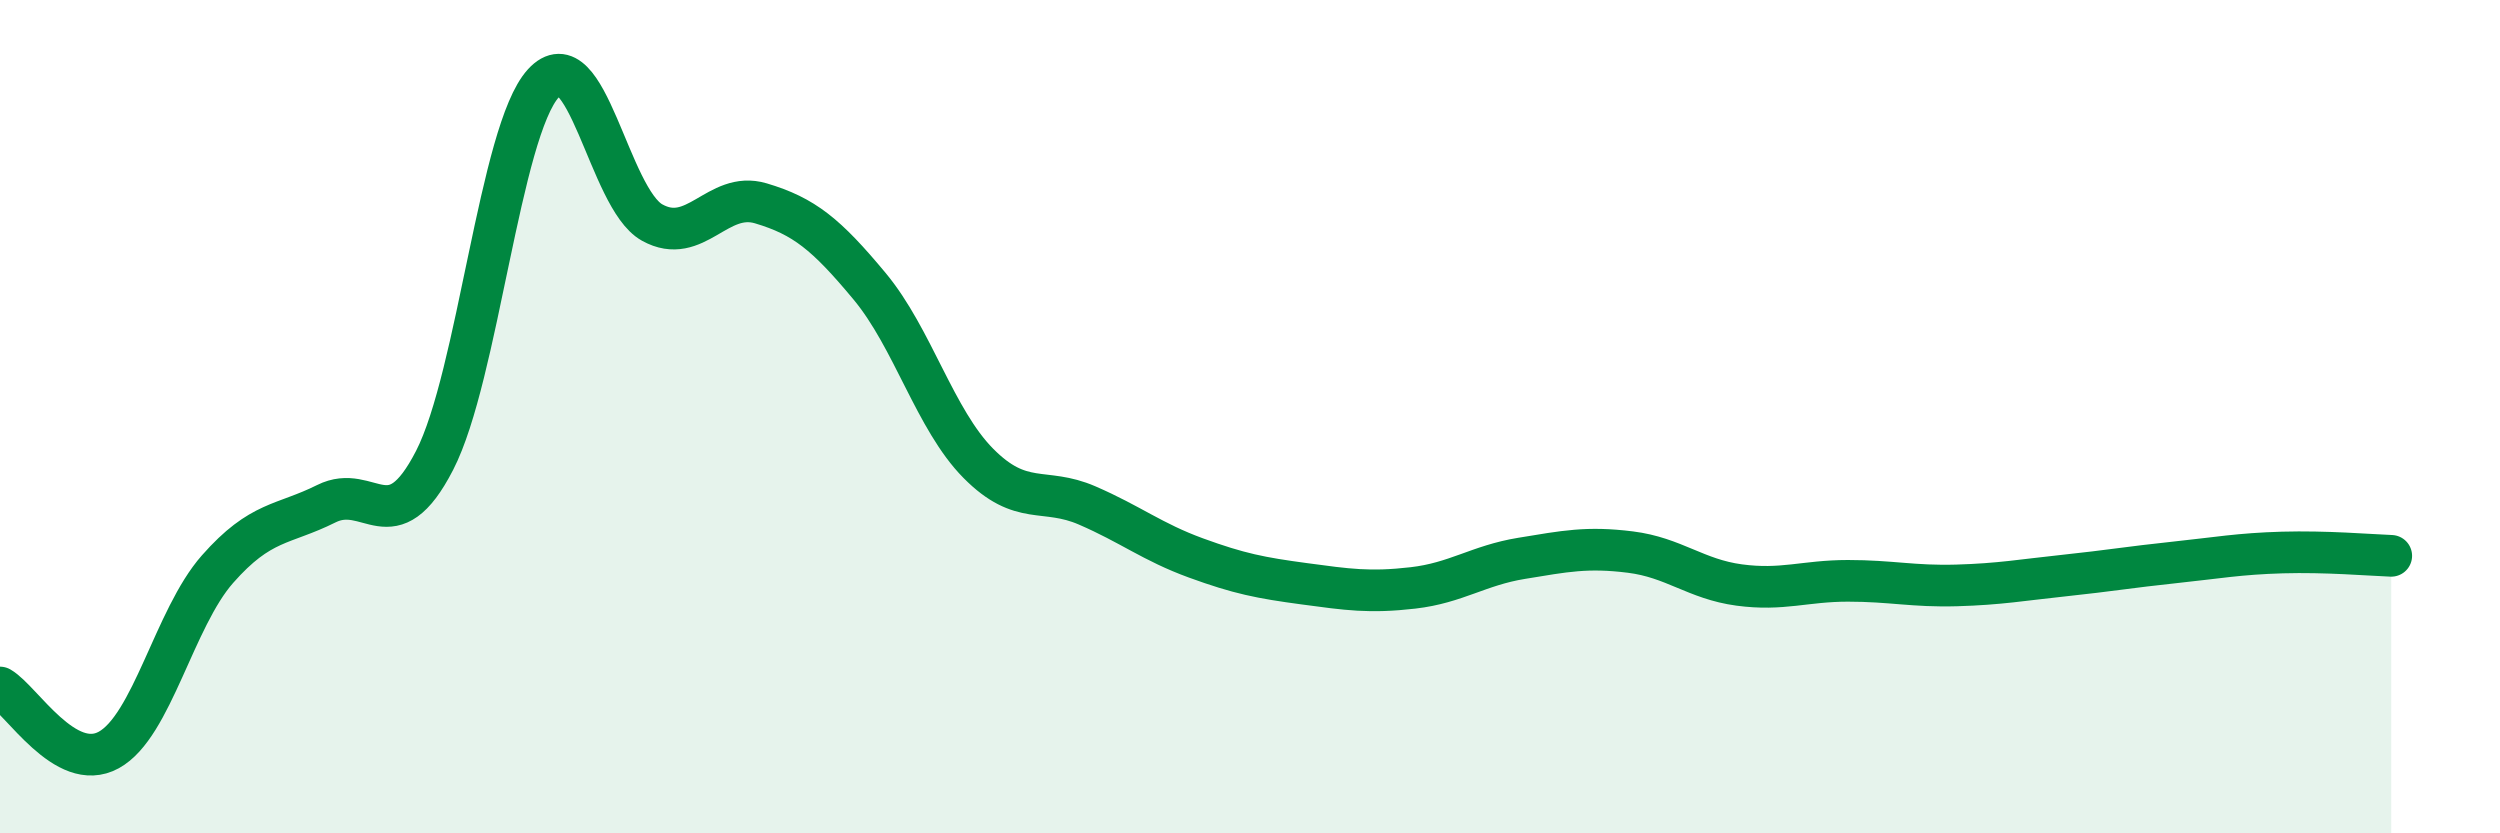
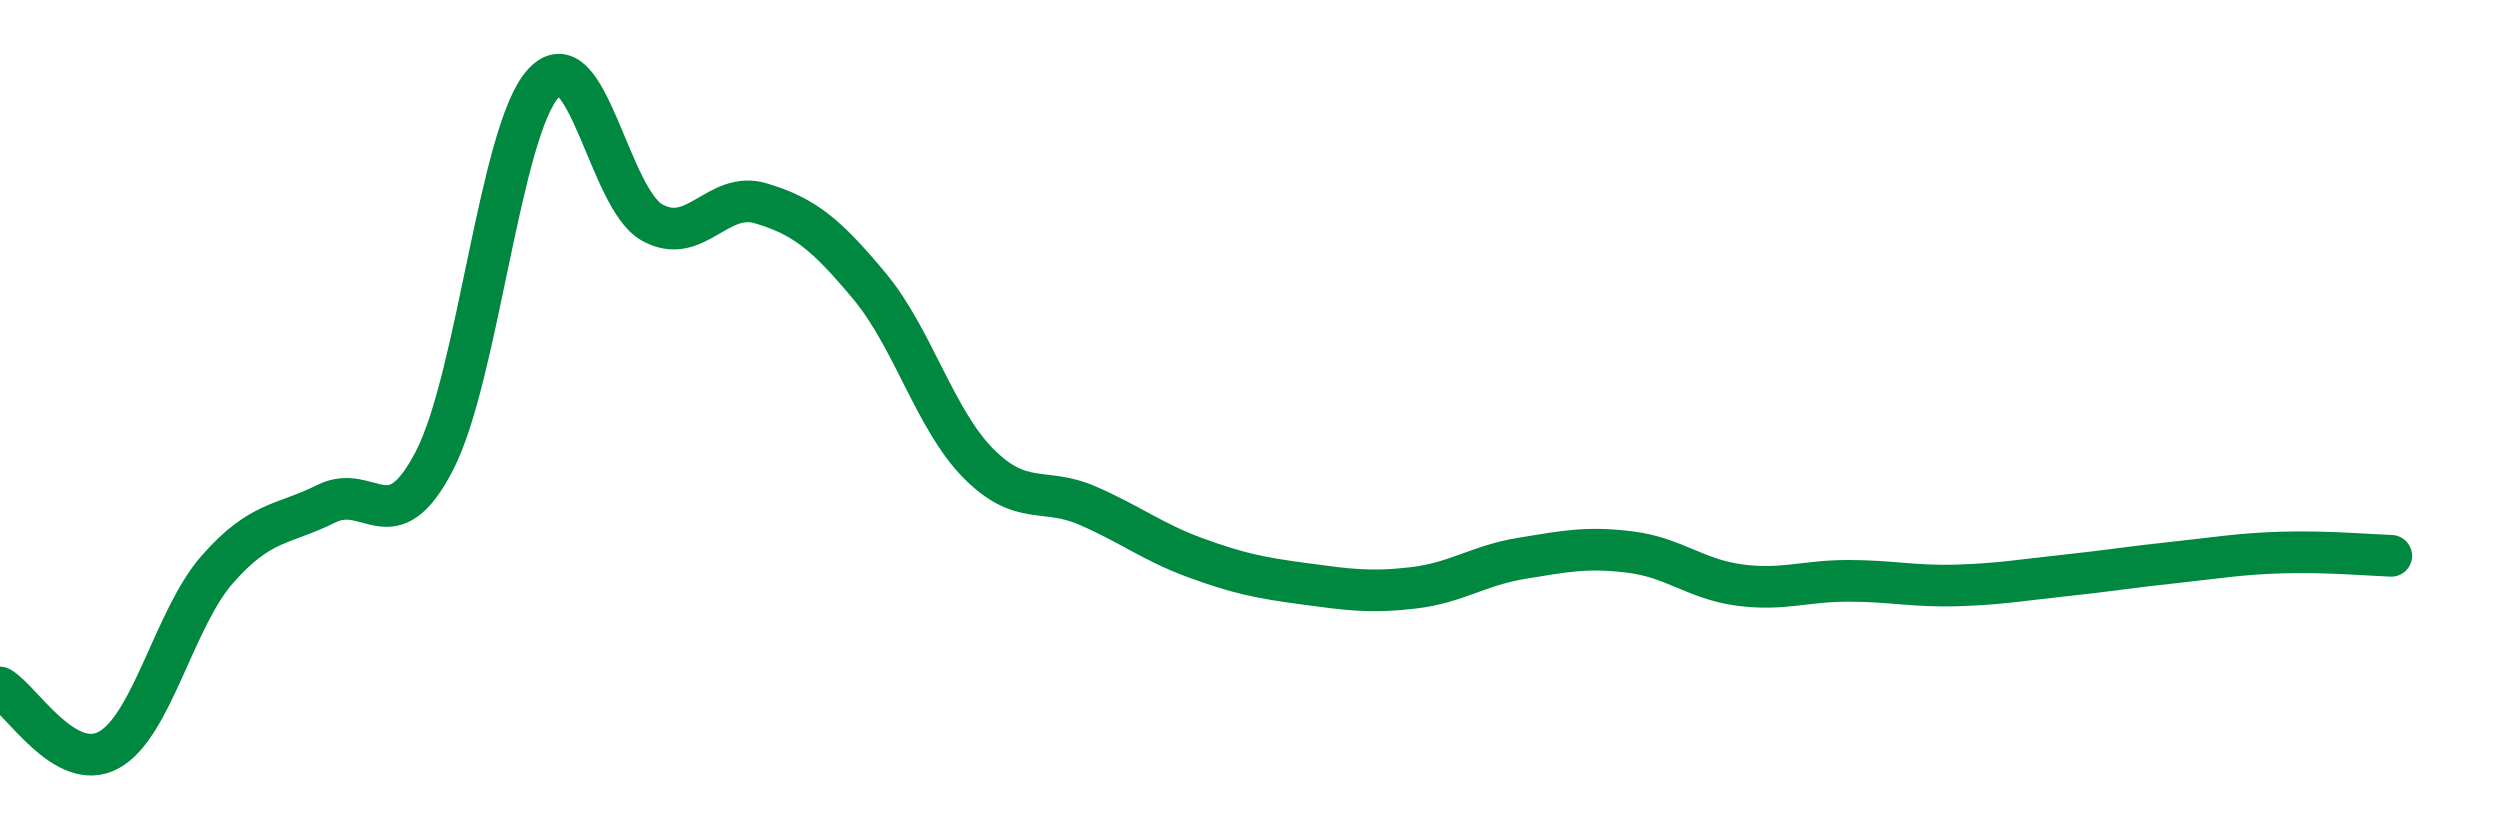
<svg xmlns="http://www.w3.org/2000/svg" width="60" height="20" viewBox="0 0 60 20">
-   <path d="M 0,16.5 C 0.52,16.8 1.57,18.57 2.61,18 C 3.65,17.43 4.18,14.84 5.22,13.66 C 6.26,12.48 6.79,12.61 7.83,12.09 C 8.87,11.57 9.39,13.07 10.43,11.05 C 11.47,9.03 12,3.14 13.04,2 C 14.08,0.86 14.61,4.76 15.65,5.34 C 16.69,5.92 17.22,4.57 18.26,4.88 C 19.3,5.19 19.83,5.62 20.87,6.87 C 21.91,8.12 22.44,10.07 23.48,11.12 C 24.52,12.17 25.05,11.68 26.09,12.13 C 27.13,12.58 27.66,13.01 28.7,13.39 C 29.74,13.77 30.26,13.87 31.3,14.01 C 32.34,14.15 32.87,14.23 33.91,14.11 C 34.95,13.99 35.48,13.57 36.52,13.4 C 37.56,13.23 38.09,13.12 39.13,13.25 C 40.17,13.38 40.7,13.9 41.74,14.04 C 42.78,14.18 43.31,13.94 44.35,13.94 C 45.39,13.94 45.92,14.08 46.96,14.05 C 48,14.02 48.53,13.92 49.57,13.81 C 50.61,13.7 51.13,13.61 52.17,13.5 C 53.21,13.39 53.74,13.29 54.78,13.26 C 55.82,13.23 56.87,13.32 57.39,13.34L57.39 20L0 20Z" fill="#008740" opacity="0.1" stroke-linecap="round" stroke-linejoin="round" />
  <path d="M 0,16.5 C 0.52,16.8 1.57,18.57 2.61,18 C 3.65,17.43 4.18,14.84 5.22,13.66 C 6.26,12.48 6.79,12.61 7.83,12.09 C 8.87,11.57 9.39,13.07 10.43,11.05 C 11.47,9.03 12,3.14 13.04,2 C 14.08,0.86 14.61,4.76 15.65,5.34 C 16.69,5.92 17.22,4.57 18.26,4.88 C 19.3,5.19 19.83,5.62 20.87,6.87 C 21.91,8.12 22.44,10.07 23.48,11.12 C 24.52,12.17 25.05,11.68 26.09,12.13 C 27.13,12.58 27.66,13.01 28.7,13.39 C 29.74,13.77 30.26,13.87 31.3,14.01 C 32.34,14.15 32.87,14.23 33.91,14.11 C 34.95,13.99 35.48,13.57 36.52,13.4 C 37.56,13.23 38.09,13.12 39.13,13.25 C 40.17,13.38 40.7,13.9 41.74,14.04 C 42.78,14.18 43.31,13.94 44.35,13.94 C 45.39,13.94 45.92,14.08 46.96,14.05 C 48,14.02 48.53,13.92 49.57,13.81 C 50.61,13.7 51.13,13.61 52.17,13.5 C 53.21,13.39 53.74,13.29 54.78,13.26 C 55.82,13.23 56.87,13.32 57.39,13.34" stroke="#008740" stroke-width="1" fill="none" stroke-linecap="round" stroke-linejoin="round" />
</svg>